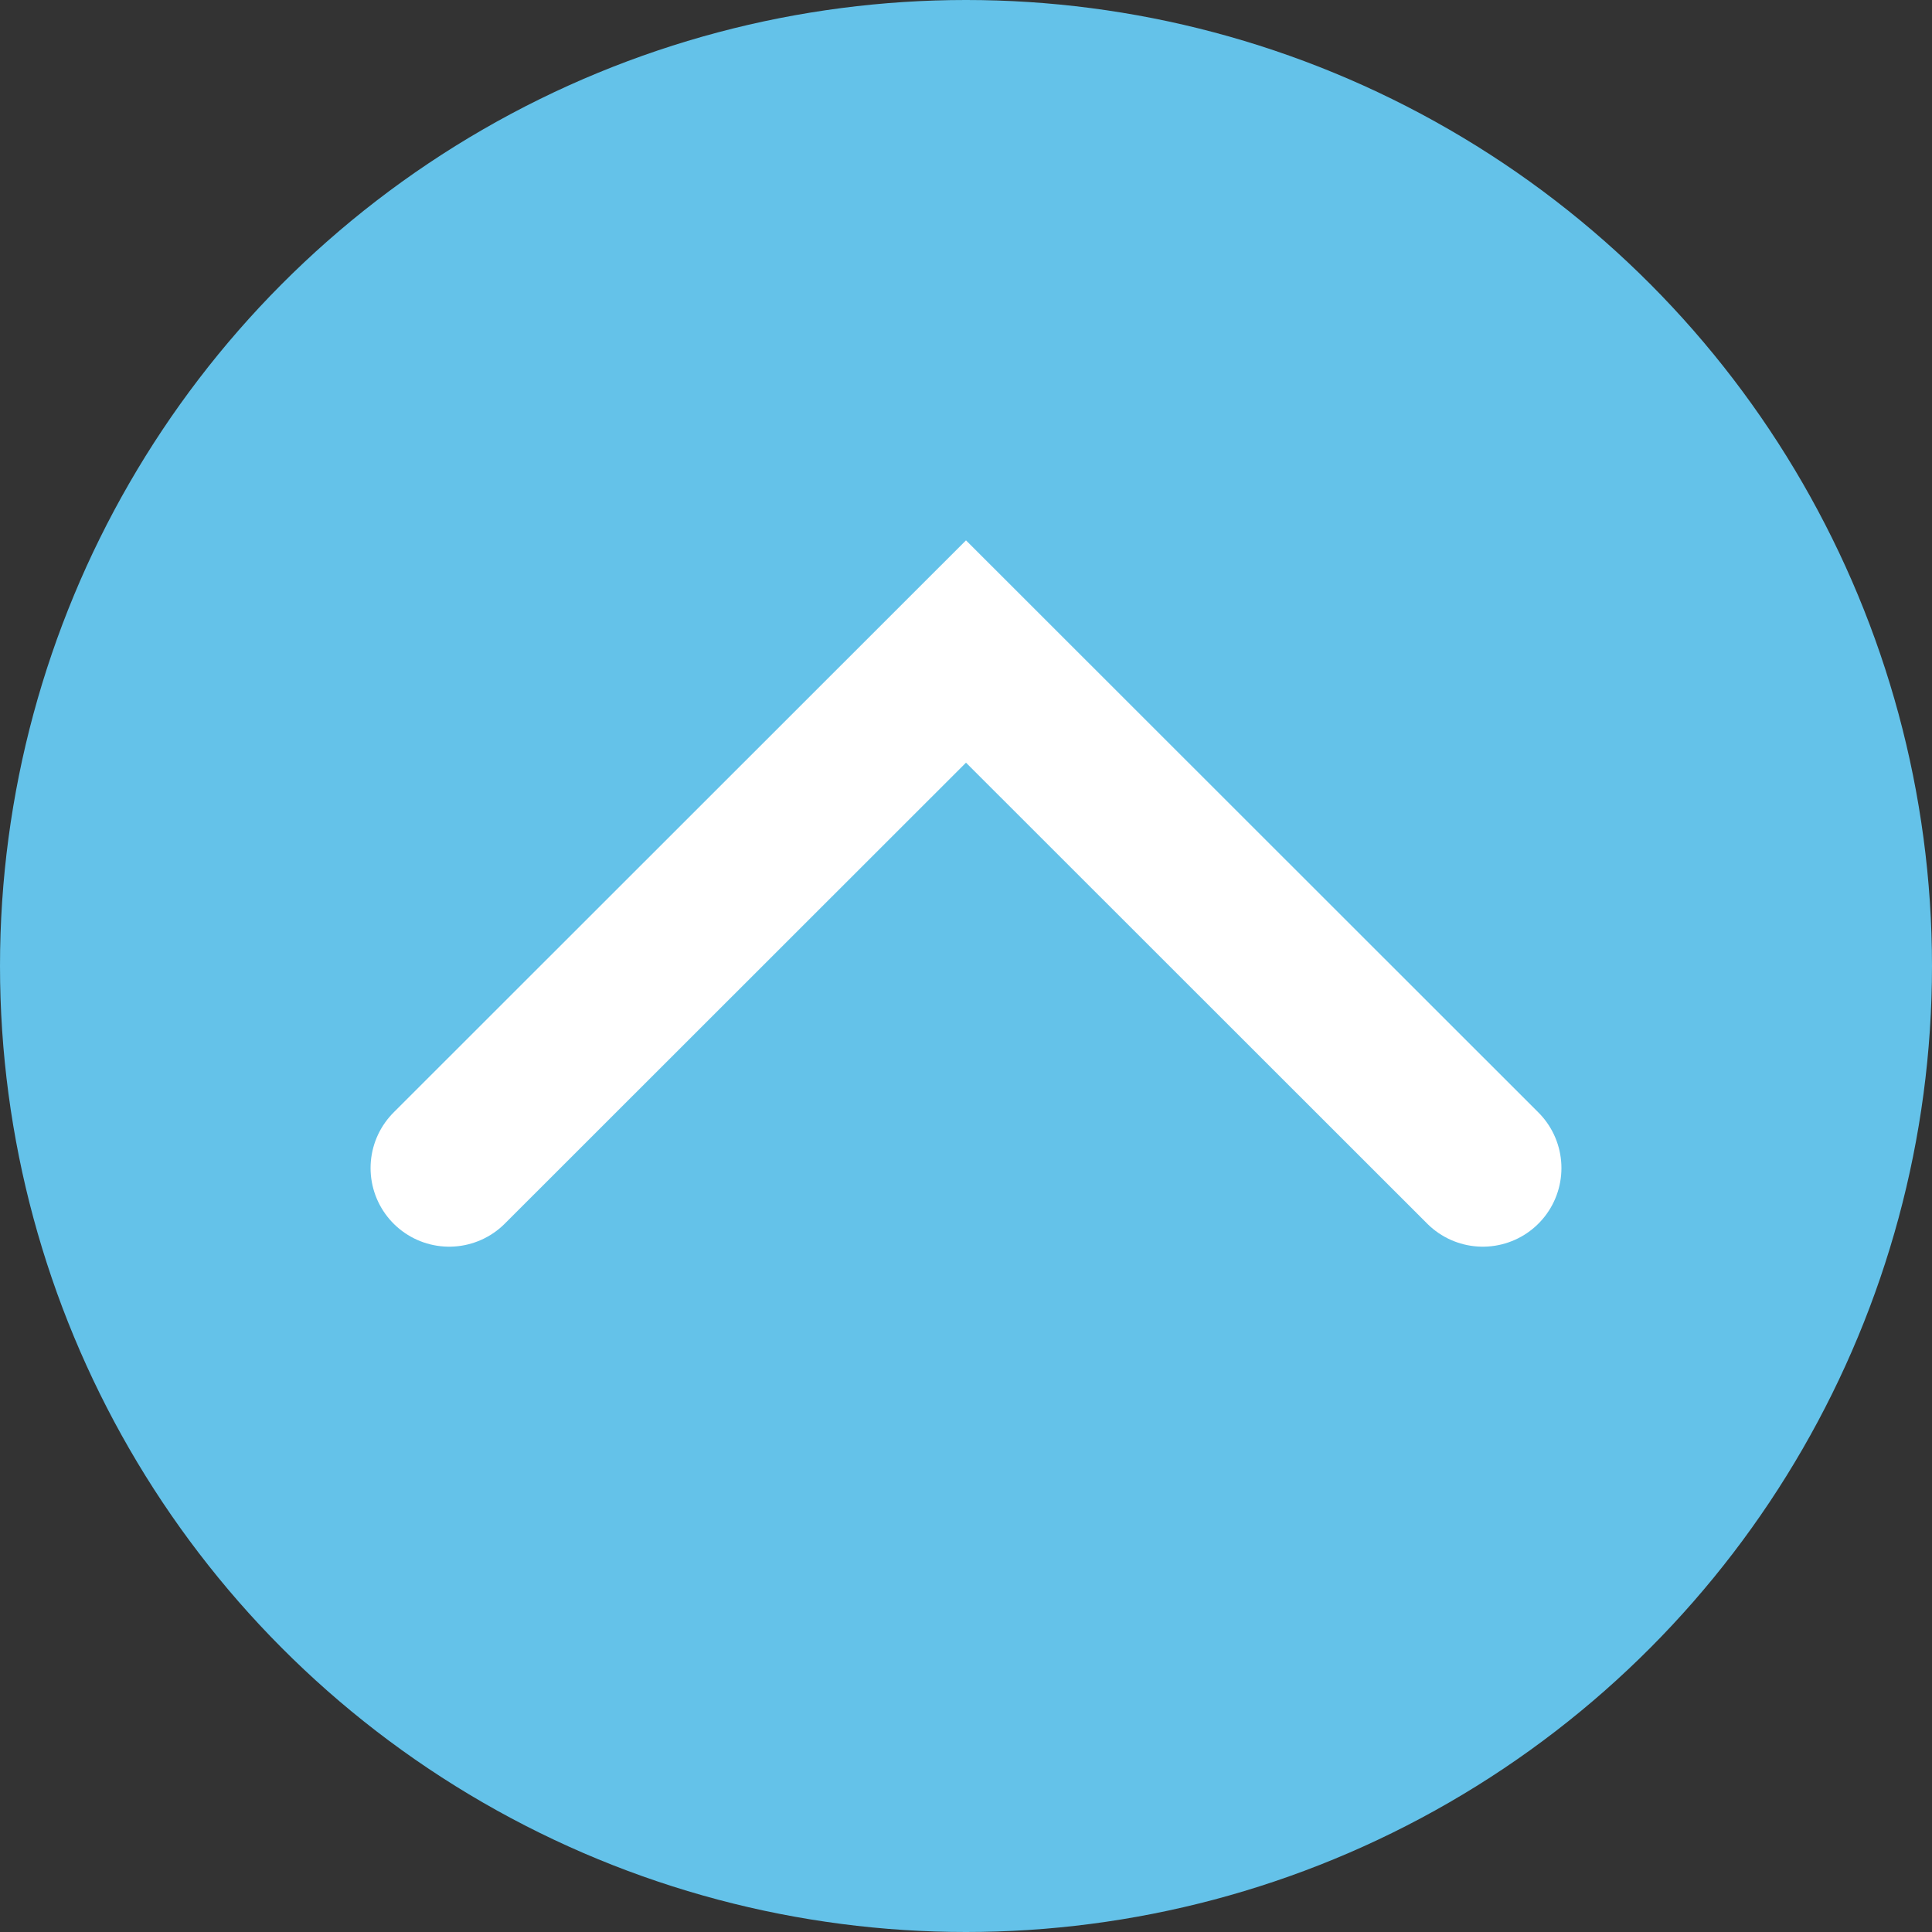
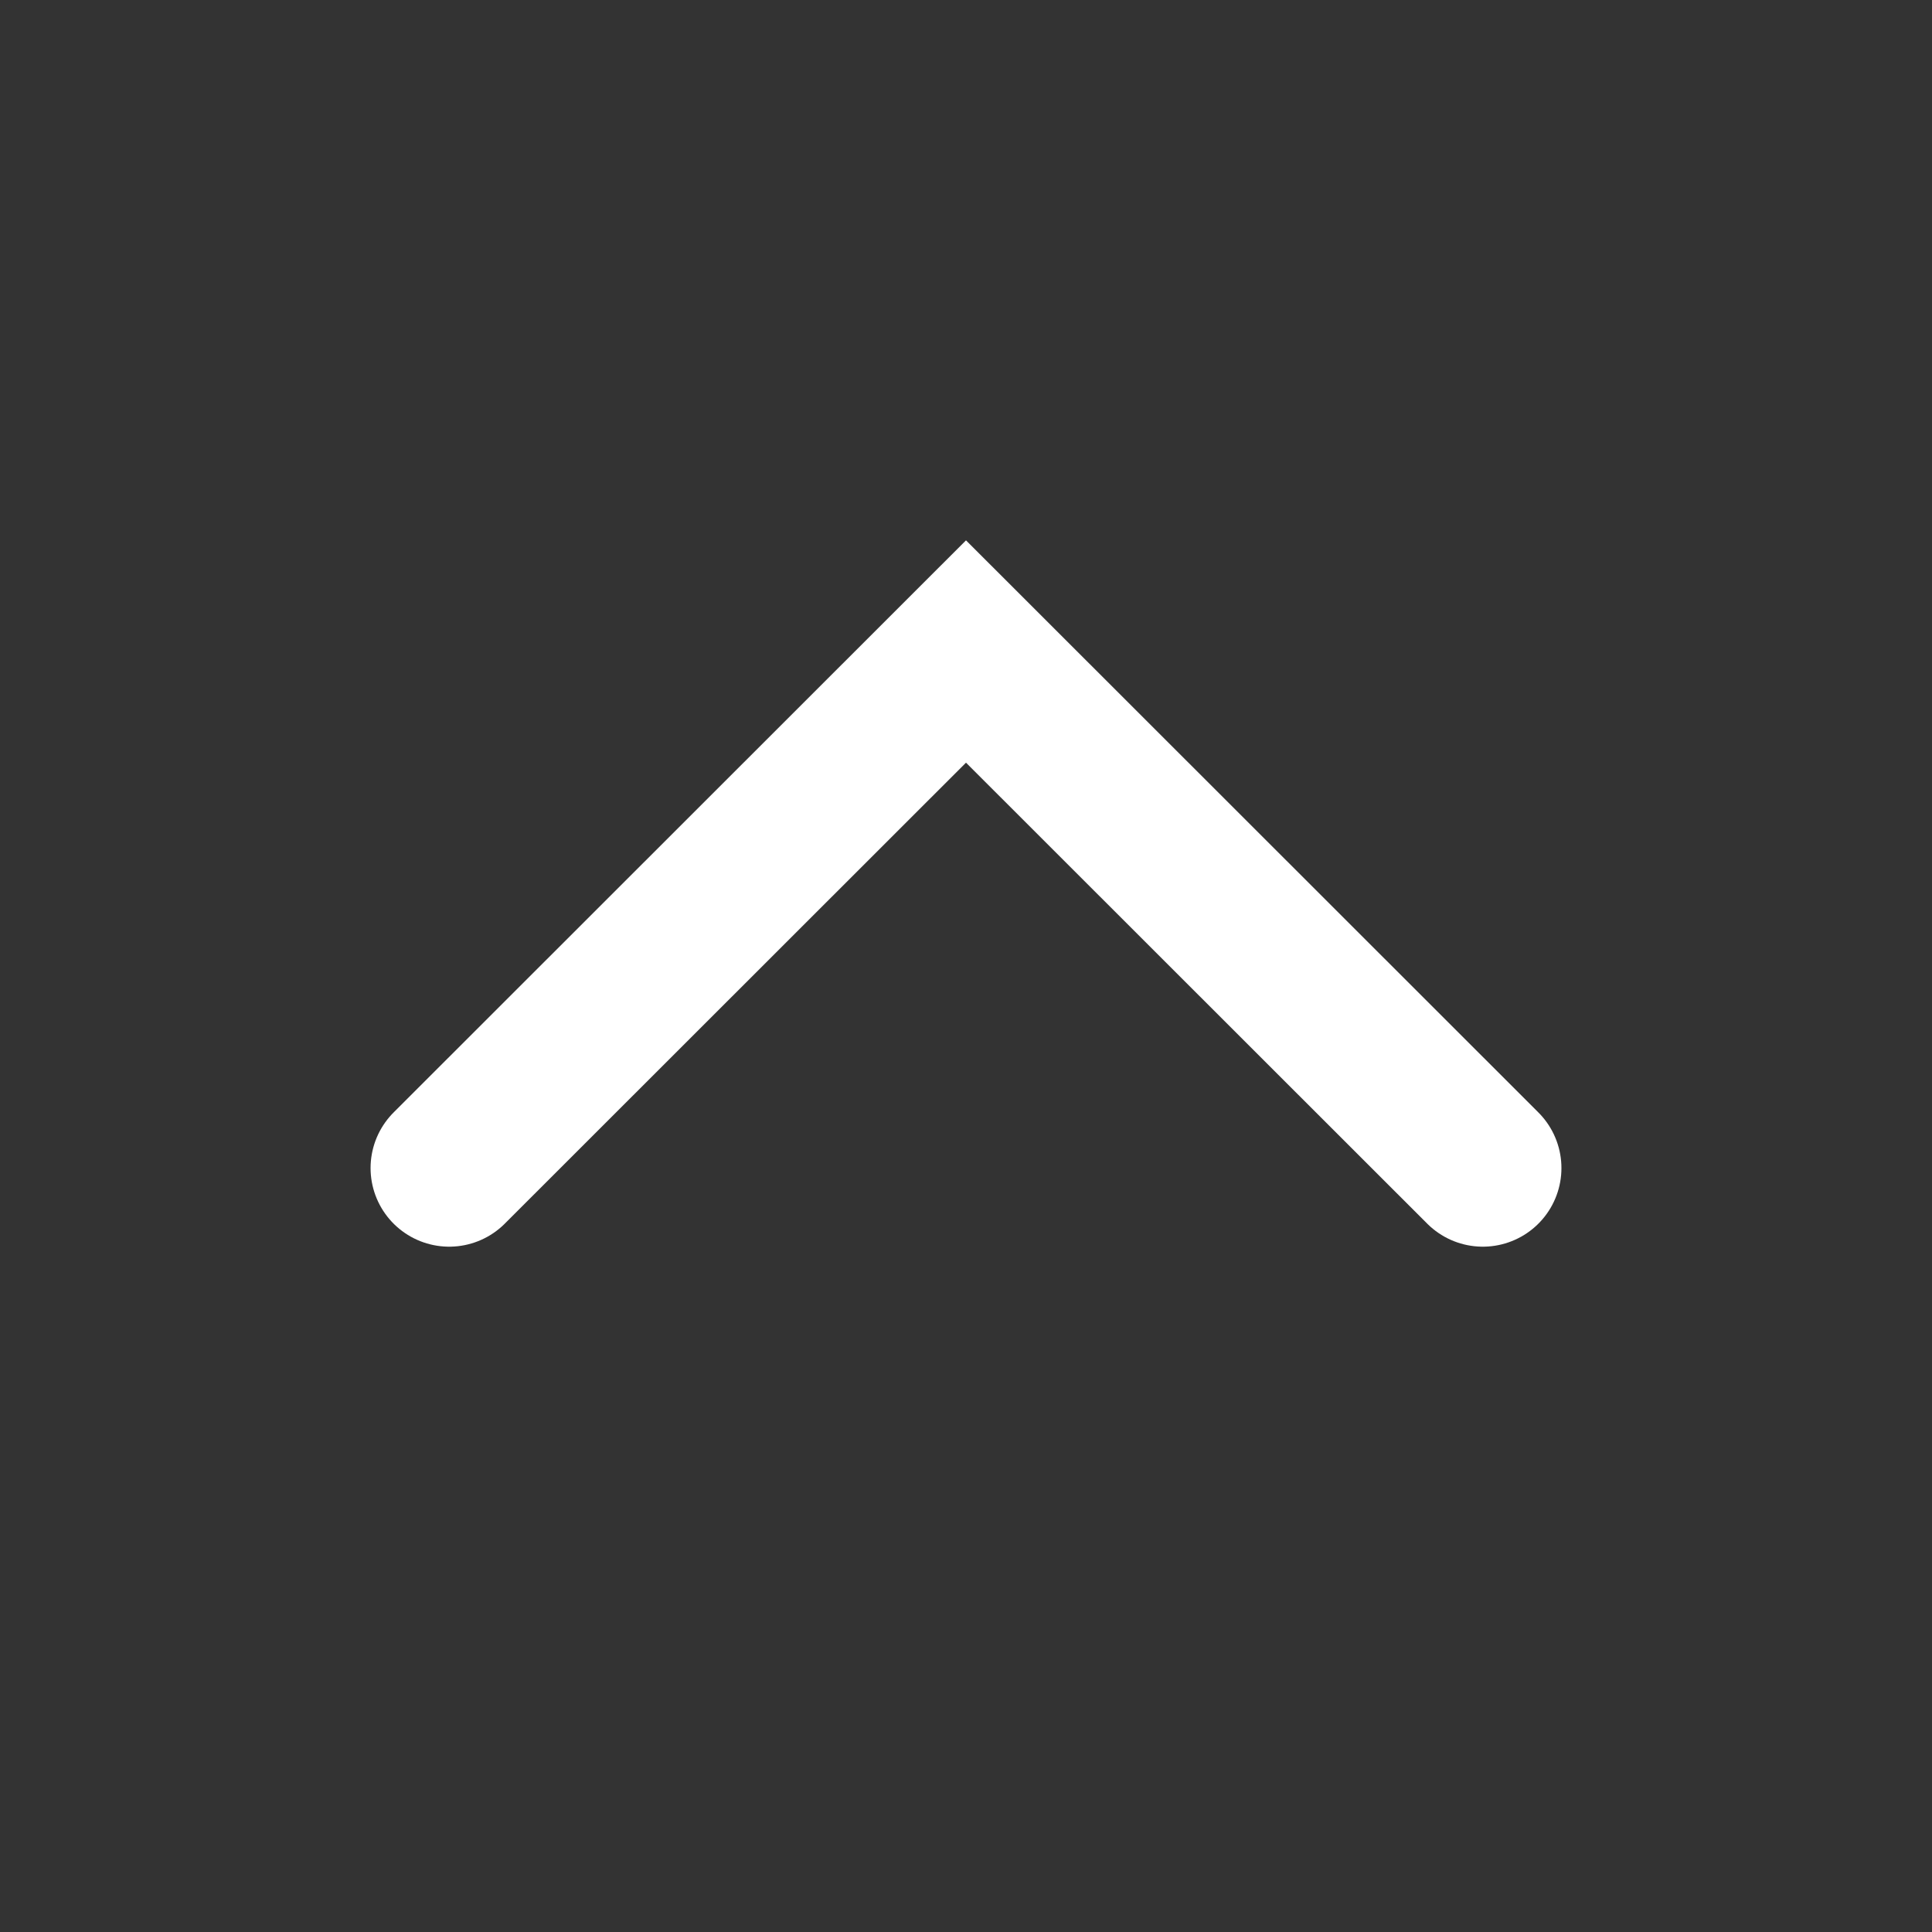
<svg xmlns="http://www.w3.org/2000/svg" viewBox="0 0 72 72">
  <rect x="0" y="0" width="72" height="72" fill="#333333" stroke="none" />
  <defs>
    <style>.cls-1{fill:#64c2e9;}.cls-2{fill:none;stroke:#fff;stroke-linecap:round;stroke-miterlimit:10;stroke-width:5.86px;}</style>
  </defs>
  <g id="レイヤー_2" data-name="レイヤー 2">
    <g id="frame">
-       <circle class="cls-1" cx="36" cy="36" r="36" />
      <polyline class="cls-2" points="16.74 43.53 36 24.28 55.26 43.53" />
    </g>
  </g>
</svg>